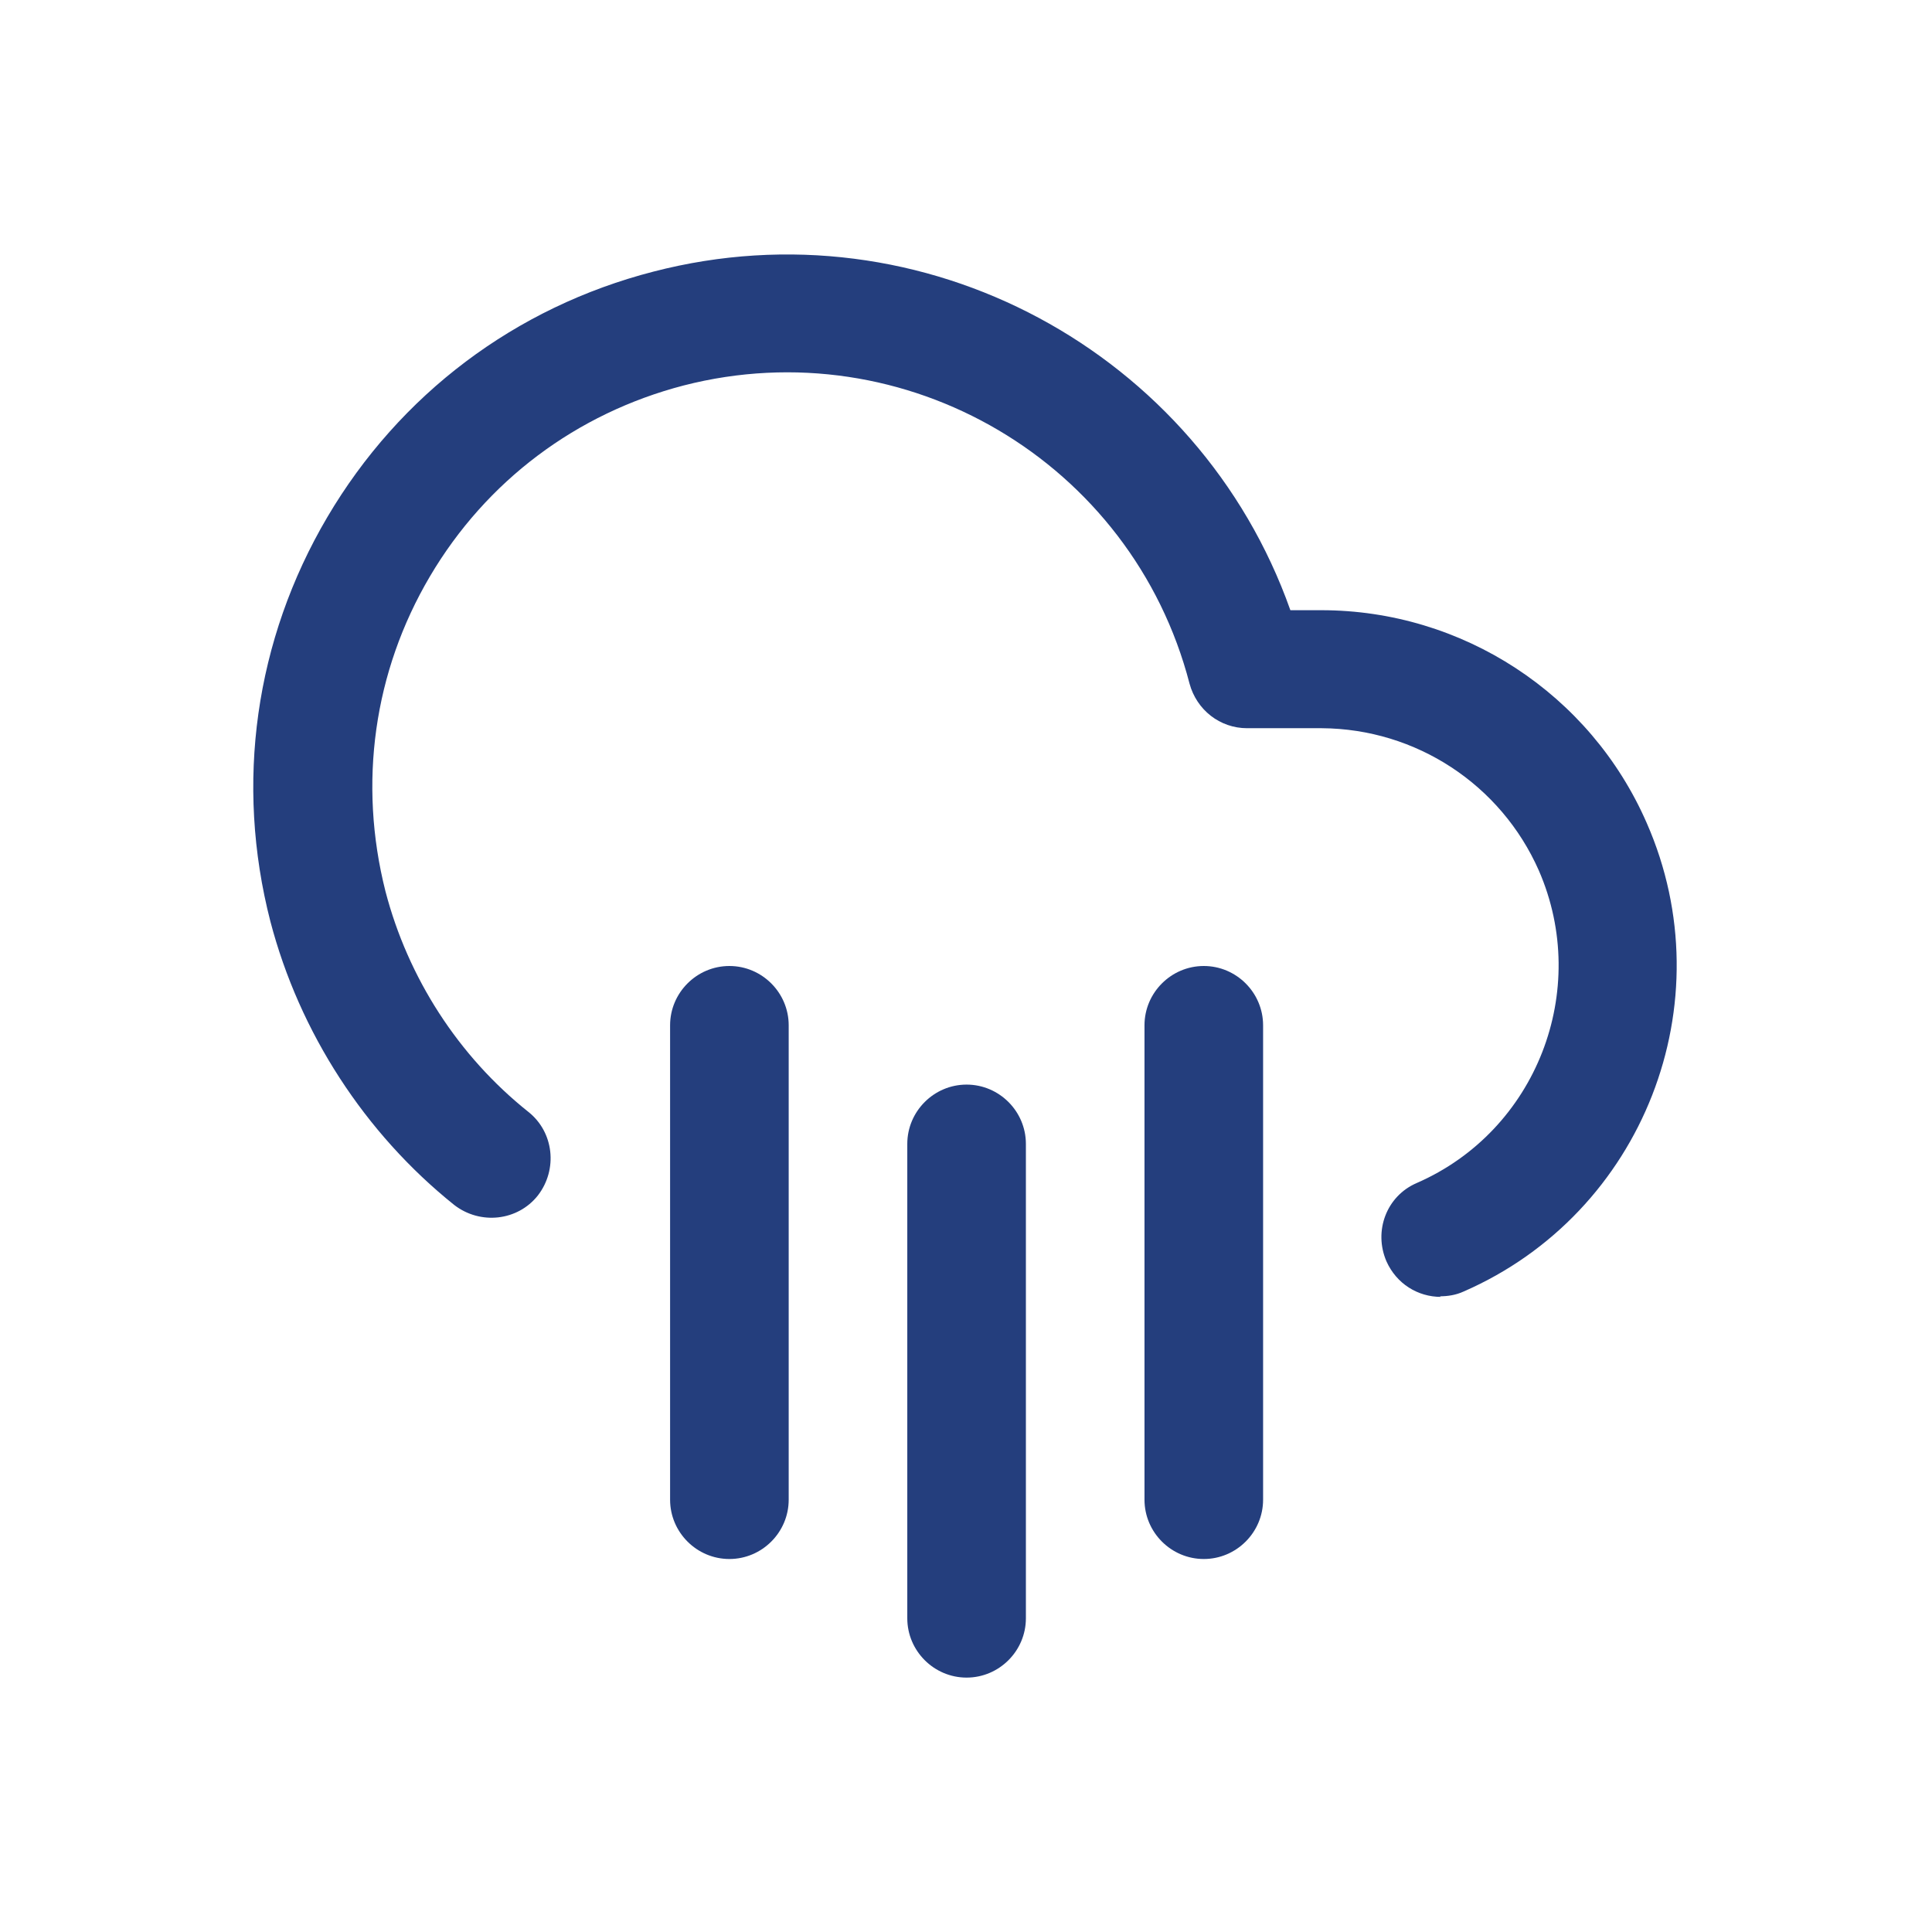
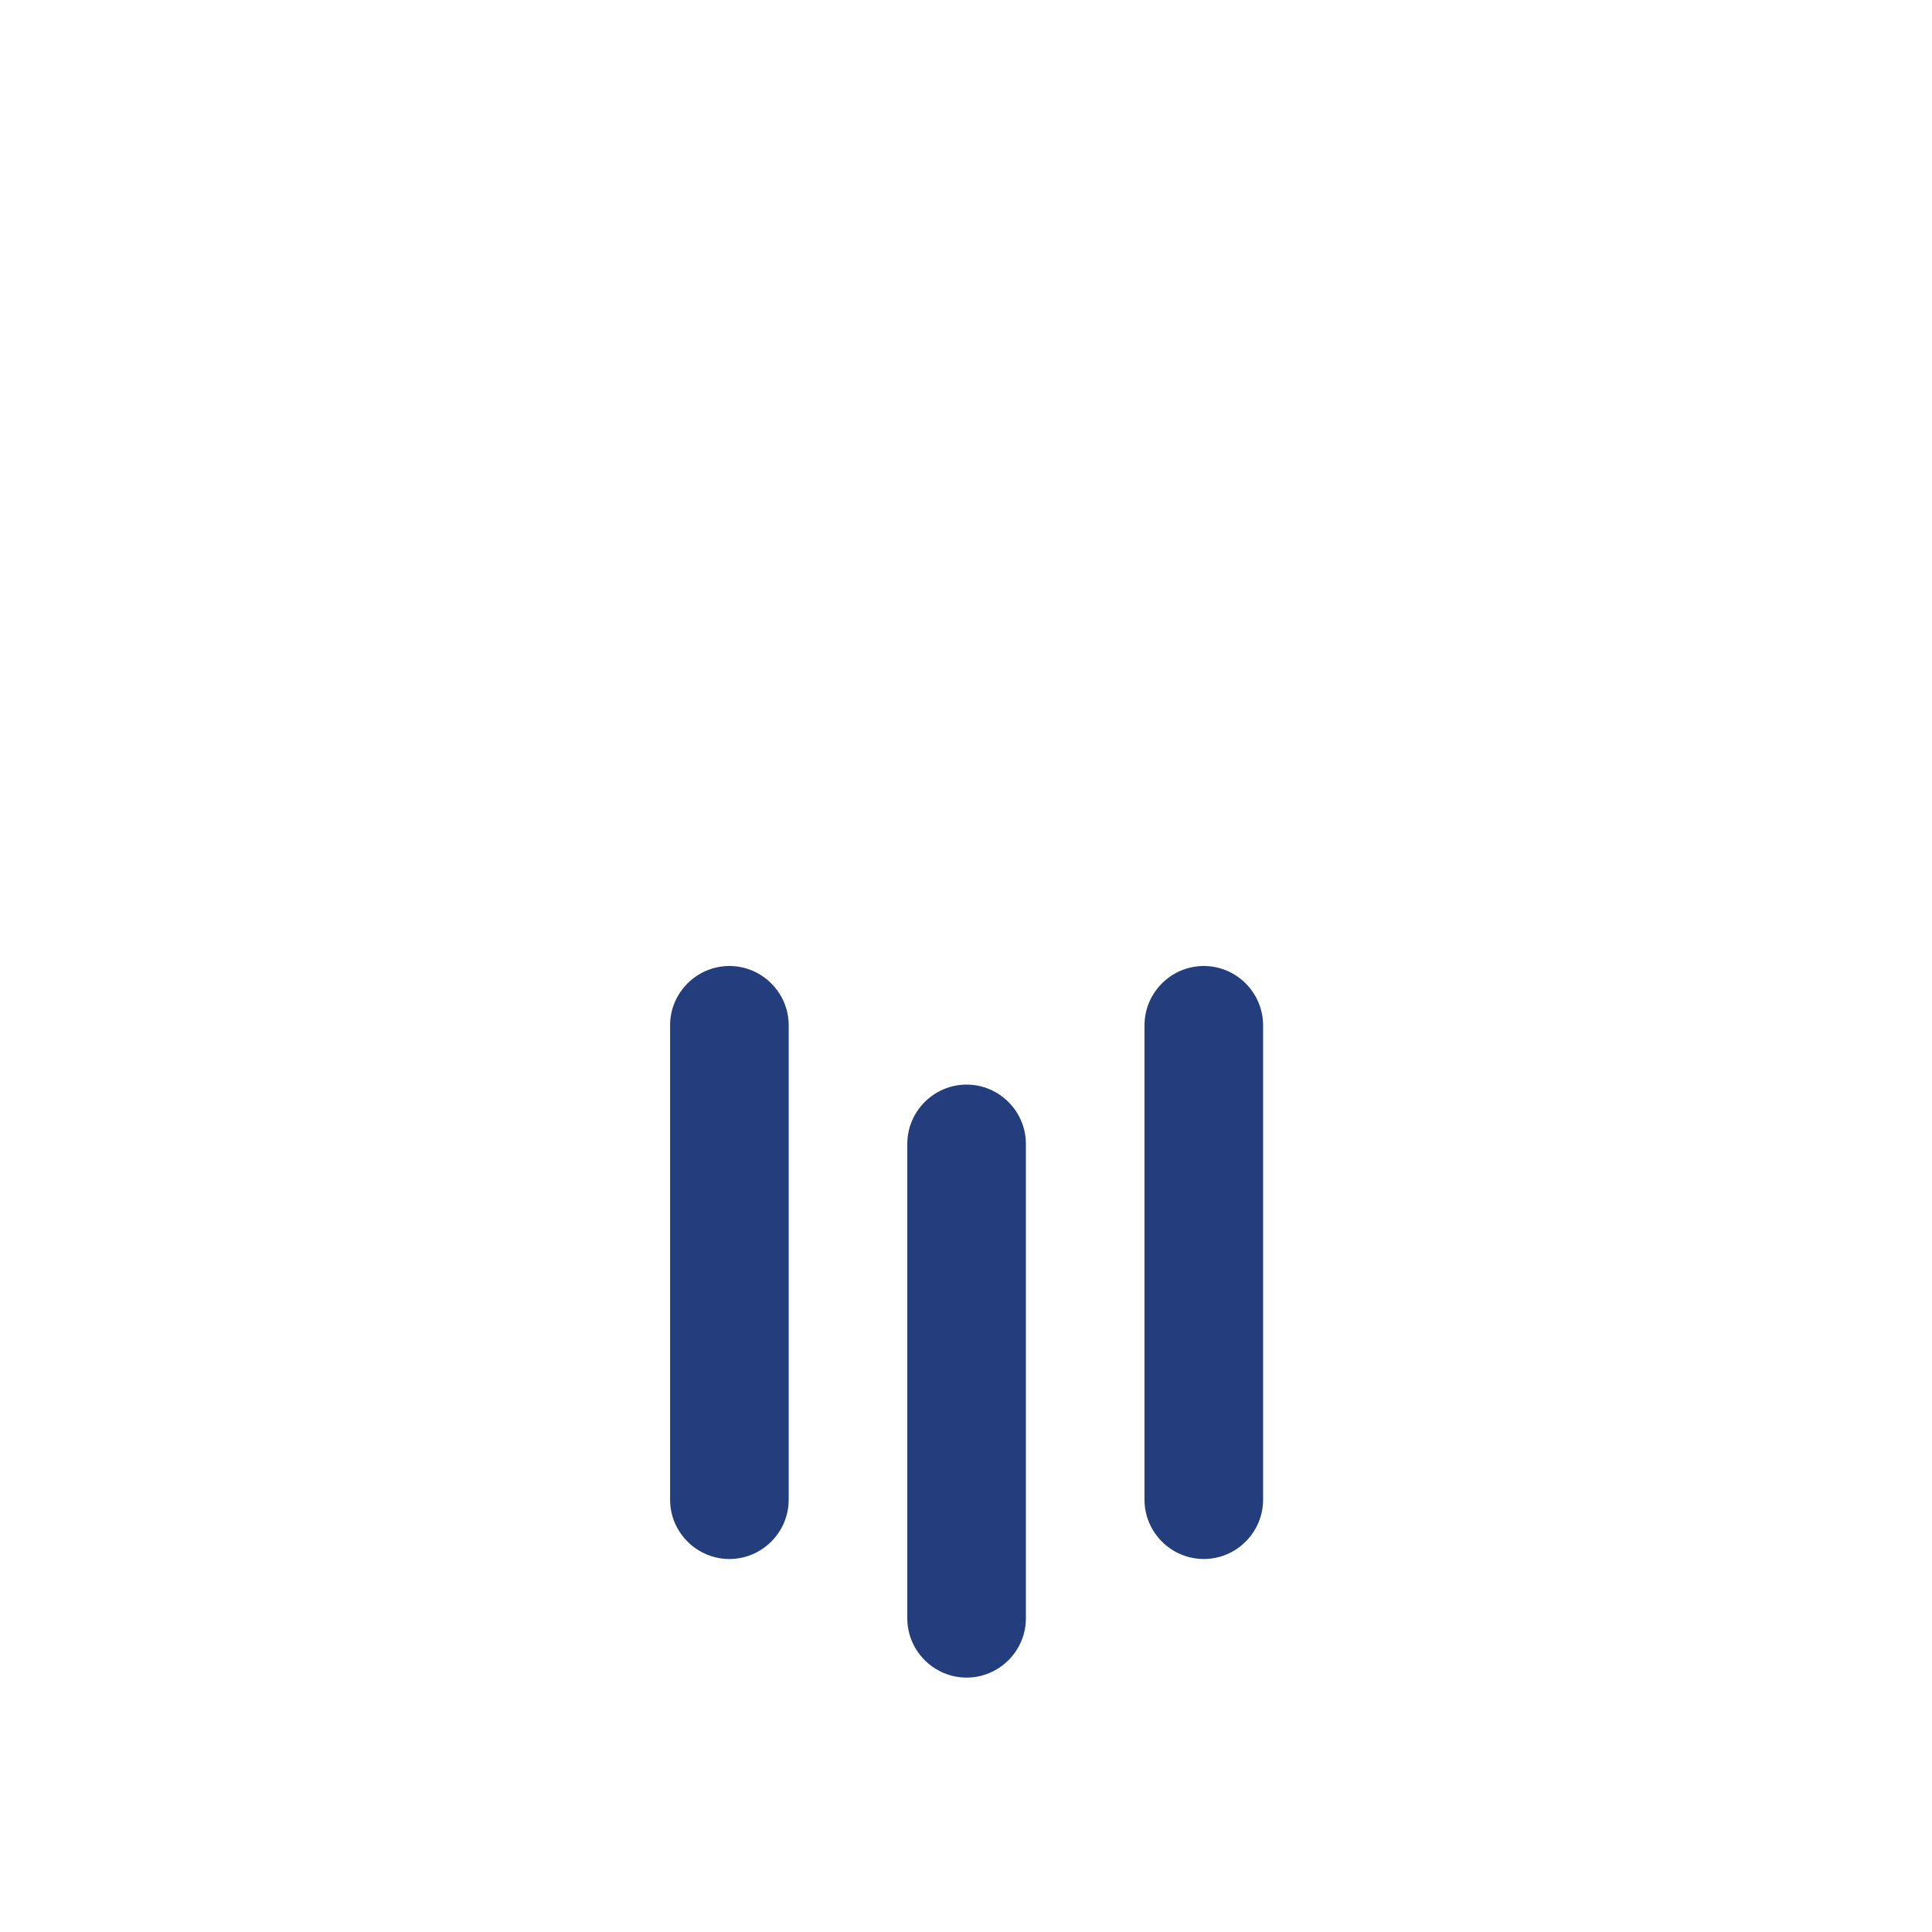
<svg xmlns="http://www.w3.org/2000/svg" id="Ebene_2" data-name="Ebene 2" viewBox="0 0 32.58 32.58">
  <g id="Ebene_1-2" data-name="Ebene 1">
    <g>
      <rect width="32.58" height="32.58" fill="#fff" />
      <g>
        <path d="M20.3,26.29c-.55,0-1-.45-1-1v-8c0-.55.45-1,1-1s1,.45,1,1v8c0,.55-.45,1-1,1Z" fill="#243e7d" />
        <path d="M12.3,26.29c-.55,0-1-.45-1-1v-8c0-.55.45-1,1-1s1,.45,1,1v8c0,.55-.45,1-1,1Z" fill="#243e7d" />
        <path d="M16.3,28.29c-.55,0-1-.45-1-1v-8c0-.55.45-1,1-1s1,.45,1,1v8c0,.55-.45,1-1,1Z" fill="#243e7d" />
-         <path d="M24.3,21.87c-.39,0-.75-.22-.92-.6-.22-.51,0-1.1.51-1.32,2.02-.88,2.94-3.25,2.06-5.27-.64-1.45-2.07-2.39-3.66-2.4h-1.26c-.46,0-.85-.31-.97-.75-.97-3.74-4.79-5.99-8.53-5.03-1.81.47-3.33,1.61-4.28,3.22-.95,1.61-1.21,3.49-.75,5.31.38,1.46,1.23,2.78,2.41,3.72.43.34.5.97.16,1.41-.34.43-.97.5-1.41.16-1.51-1.21-2.61-2.91-3.1-4.78-.6-2.33-.26-4.75.96-6.82,1.22-2.07,3.17-3.54,5.5-4.14,4.55-1.18,9.2,1.36,10.74,5.71h.52c2.38,0,4.54,1.41,5.49,3.59,1.33,3.03-.06,6.58-3.09,7.9-.13.06-.27.08-.4.08Z" fill="#243e7d" />
      </g>
    </g>
  </g>
</svg>